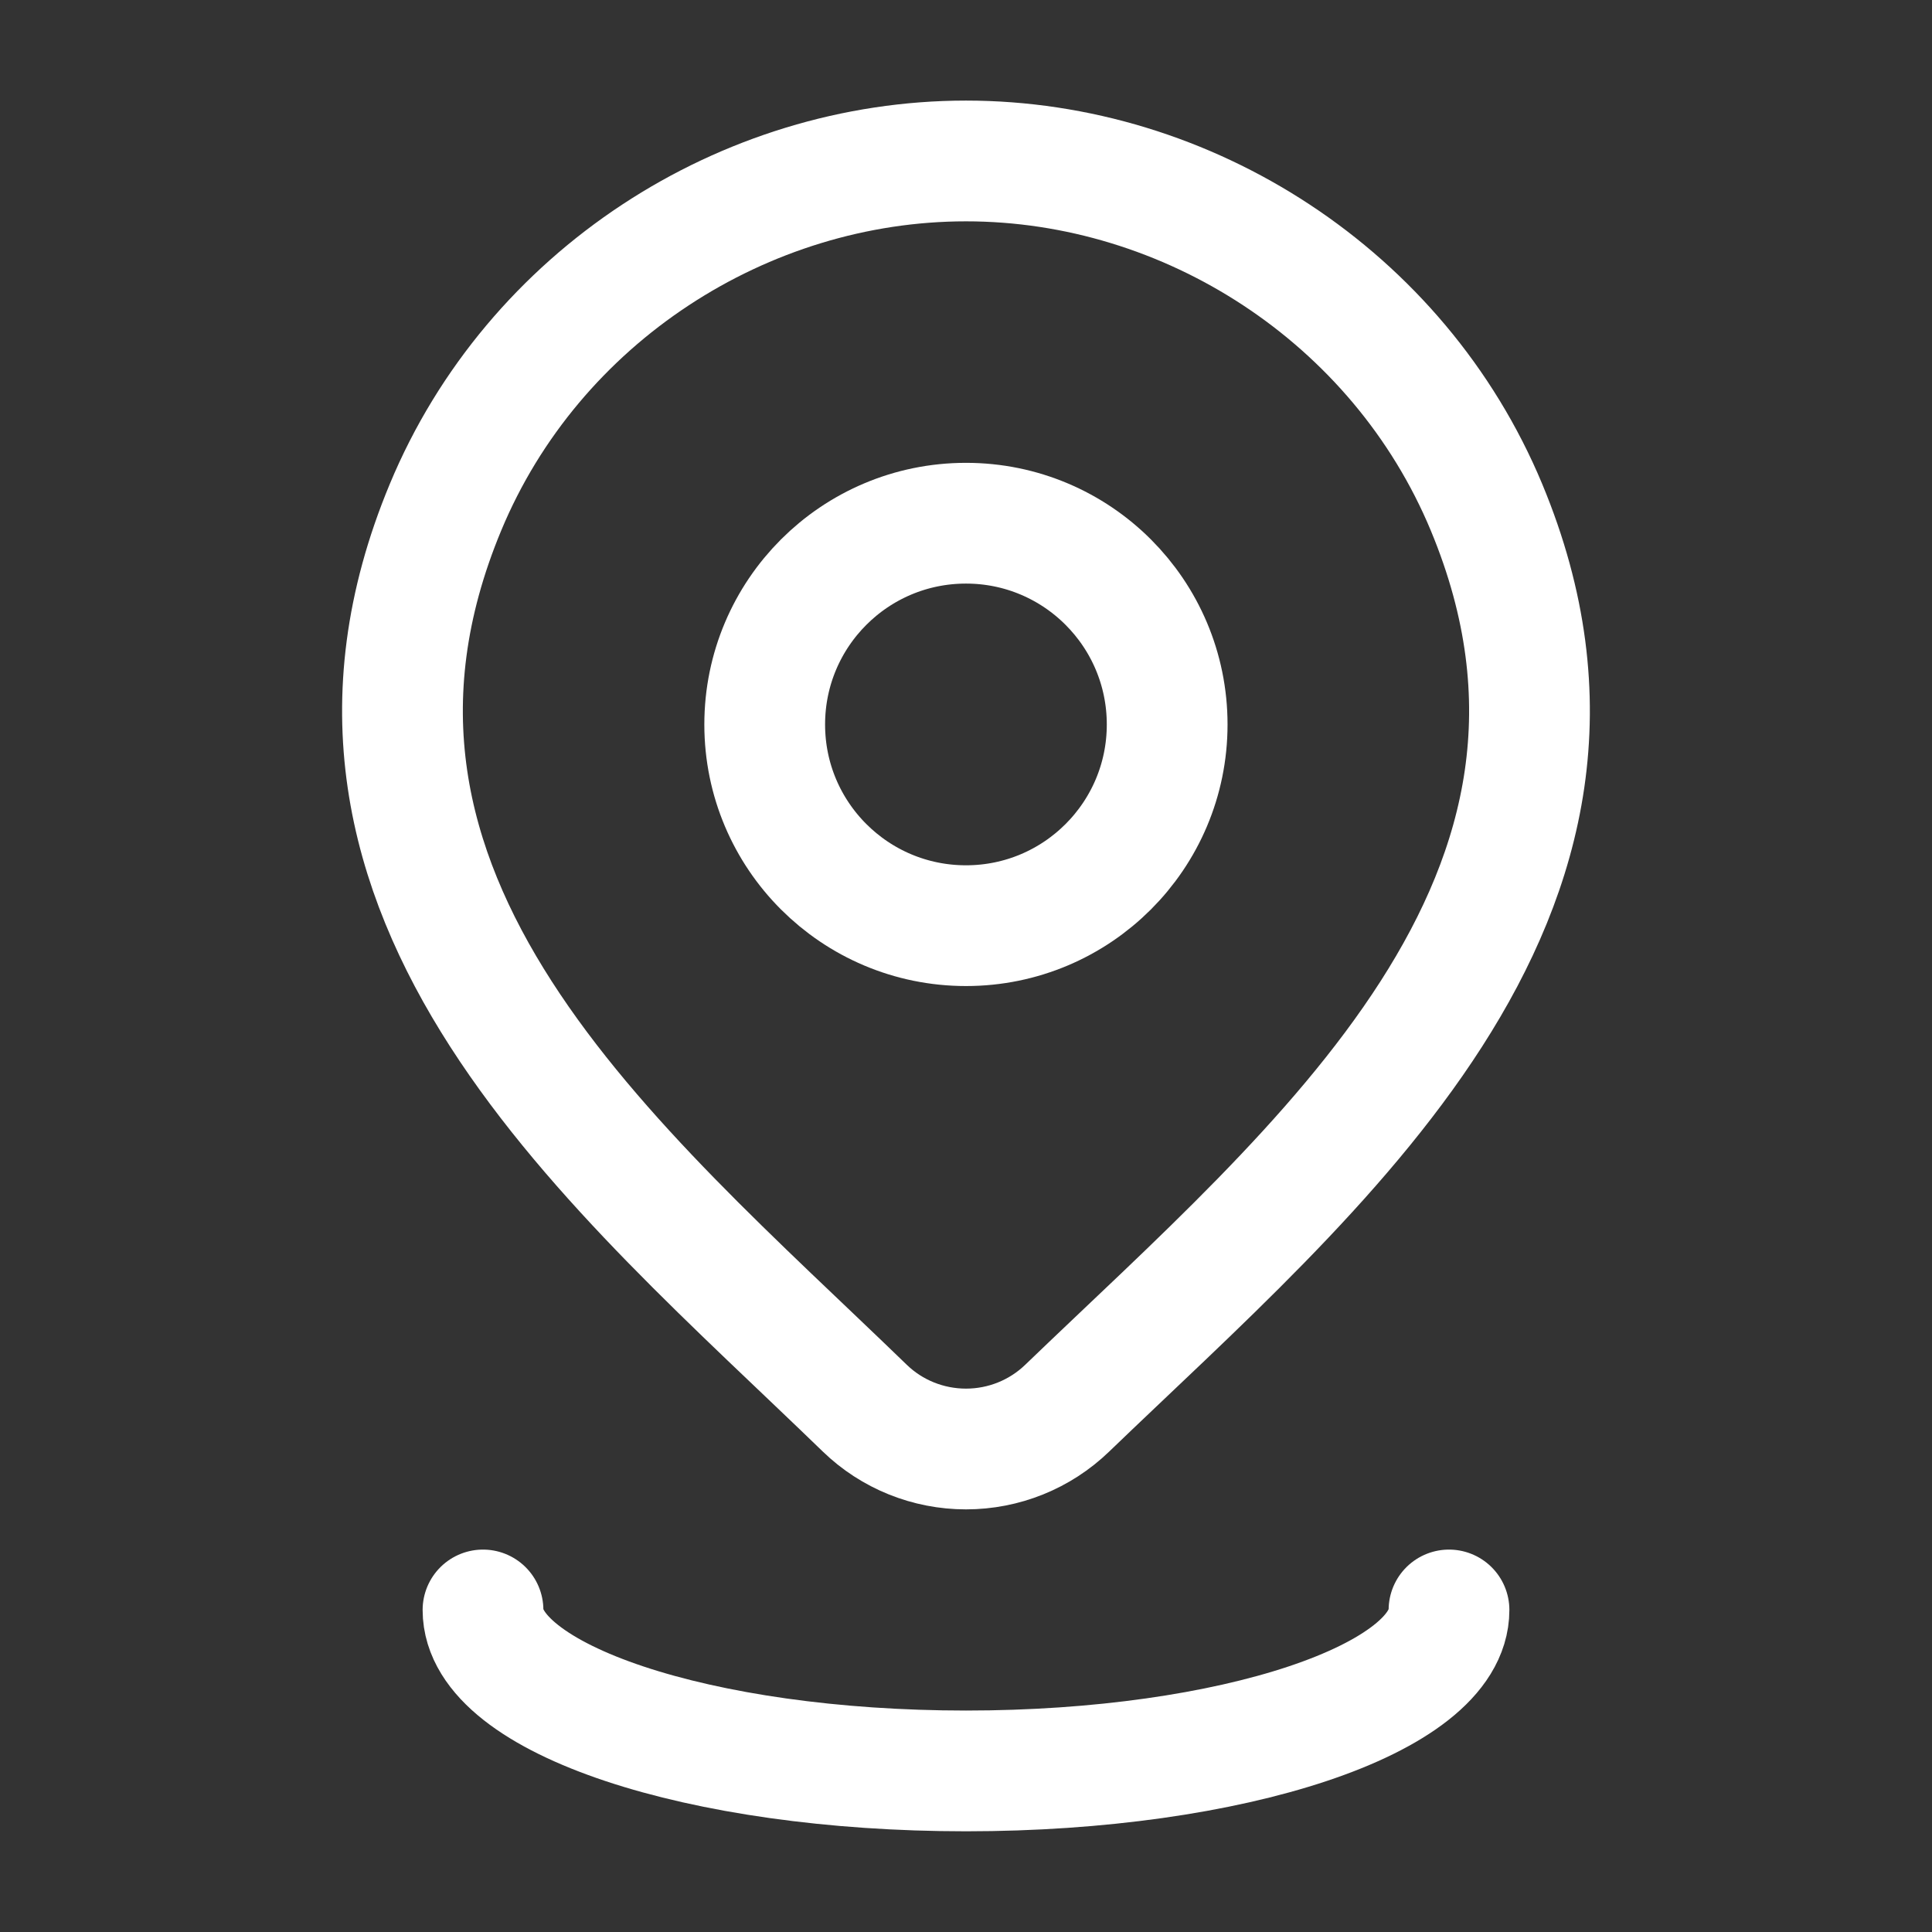
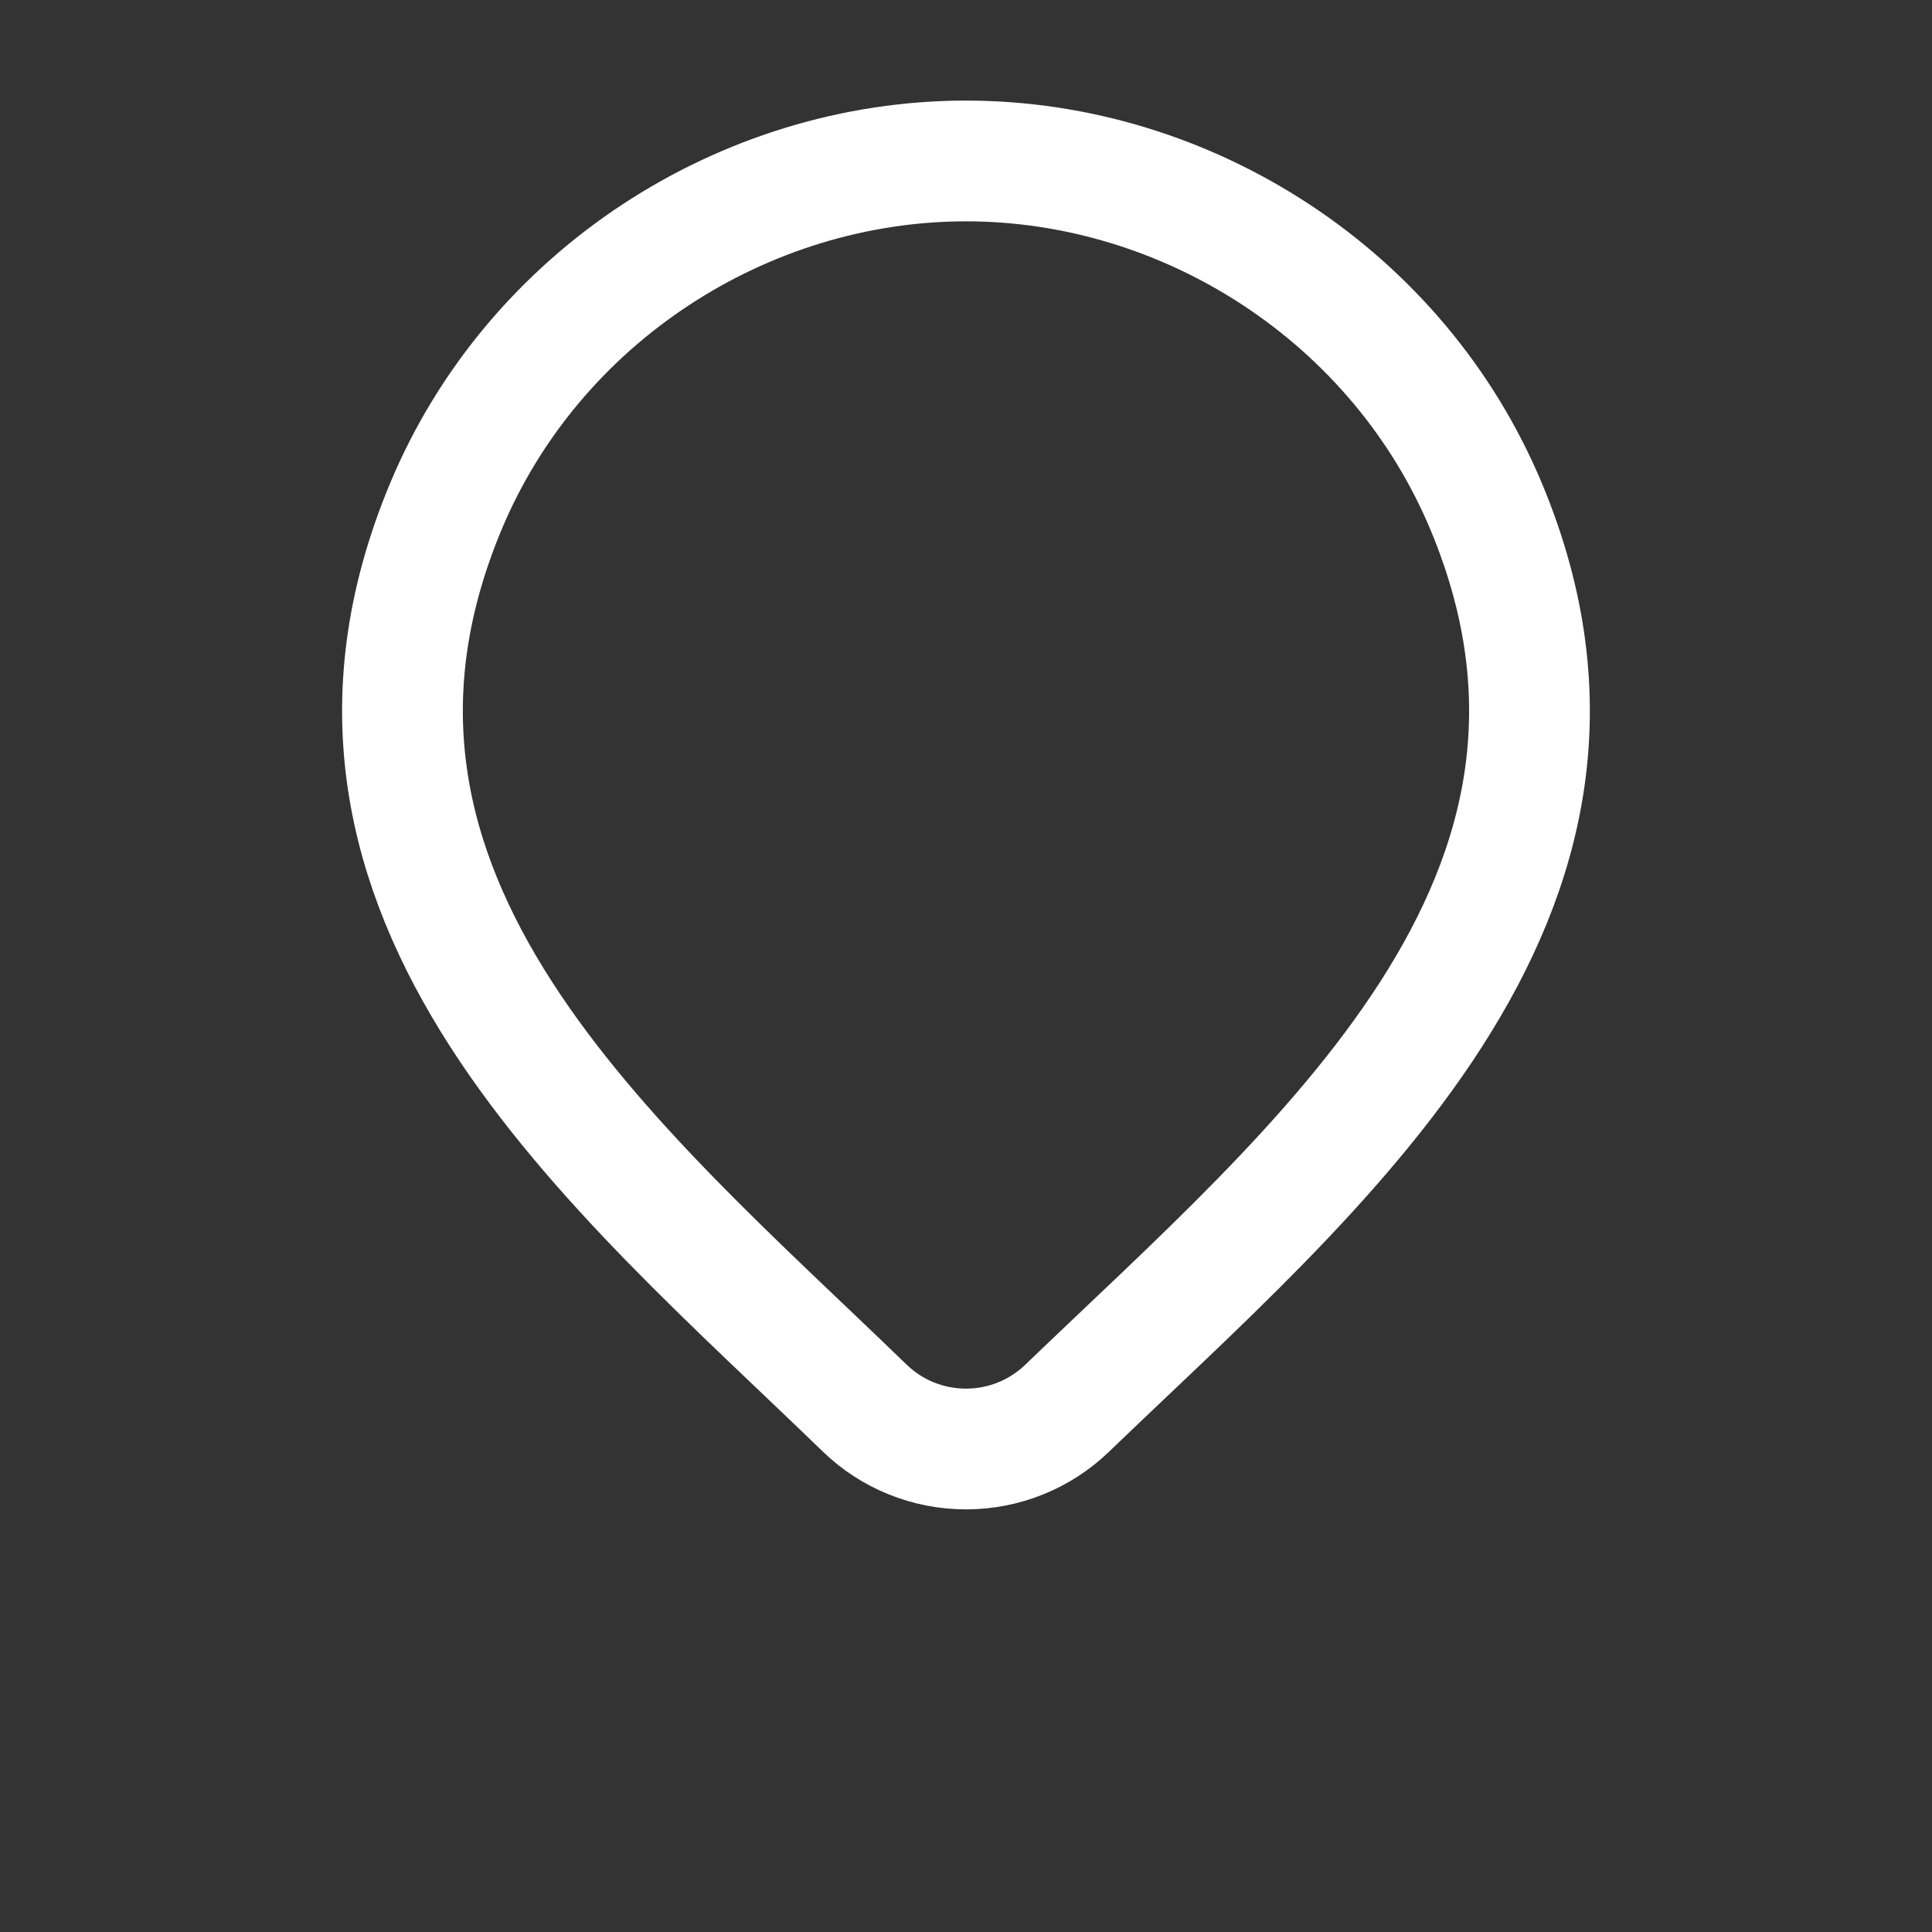
<svg xmlns="http://www.w3.org/2000/svg" width="16" height="16" viewBox="0 0 16 16" fill="none">
  <rect x="0" y="0" width="16" height="16" fill="#333333" stroke="none" />
-   <path d="M9.666 6C9.666 6.92 8.92 7.666 8 7.666C7.079 7.666 6.333 6.92 6.333 6C6.333 5.079 7.079 4.333 8 4.333C8.92 4.333 9.666 5.079 9.666 6Z" stroke="white" />
  <path d="M8.838 11.662C8.613 11.879 8.313 12 8 12C7.687 12 7.386 11.879 7.162 11.662C5.103 9.667 2.343 7.438 3.689 4.202C4.416 2.453 6.163 1.333 8 1.333C9.837 1.333 11.583 2.453 12.311 4.202C13.655 7.434 10.902 9.674 8.838 11.662Z" stroke="white" />
-   <path d="M12 13.333C12 14.069 10.209 14.666 8 14.666C5.791 14.666 4 14.069 4 13.333" stroke="white" stroke-linecap="round" />
</svg>